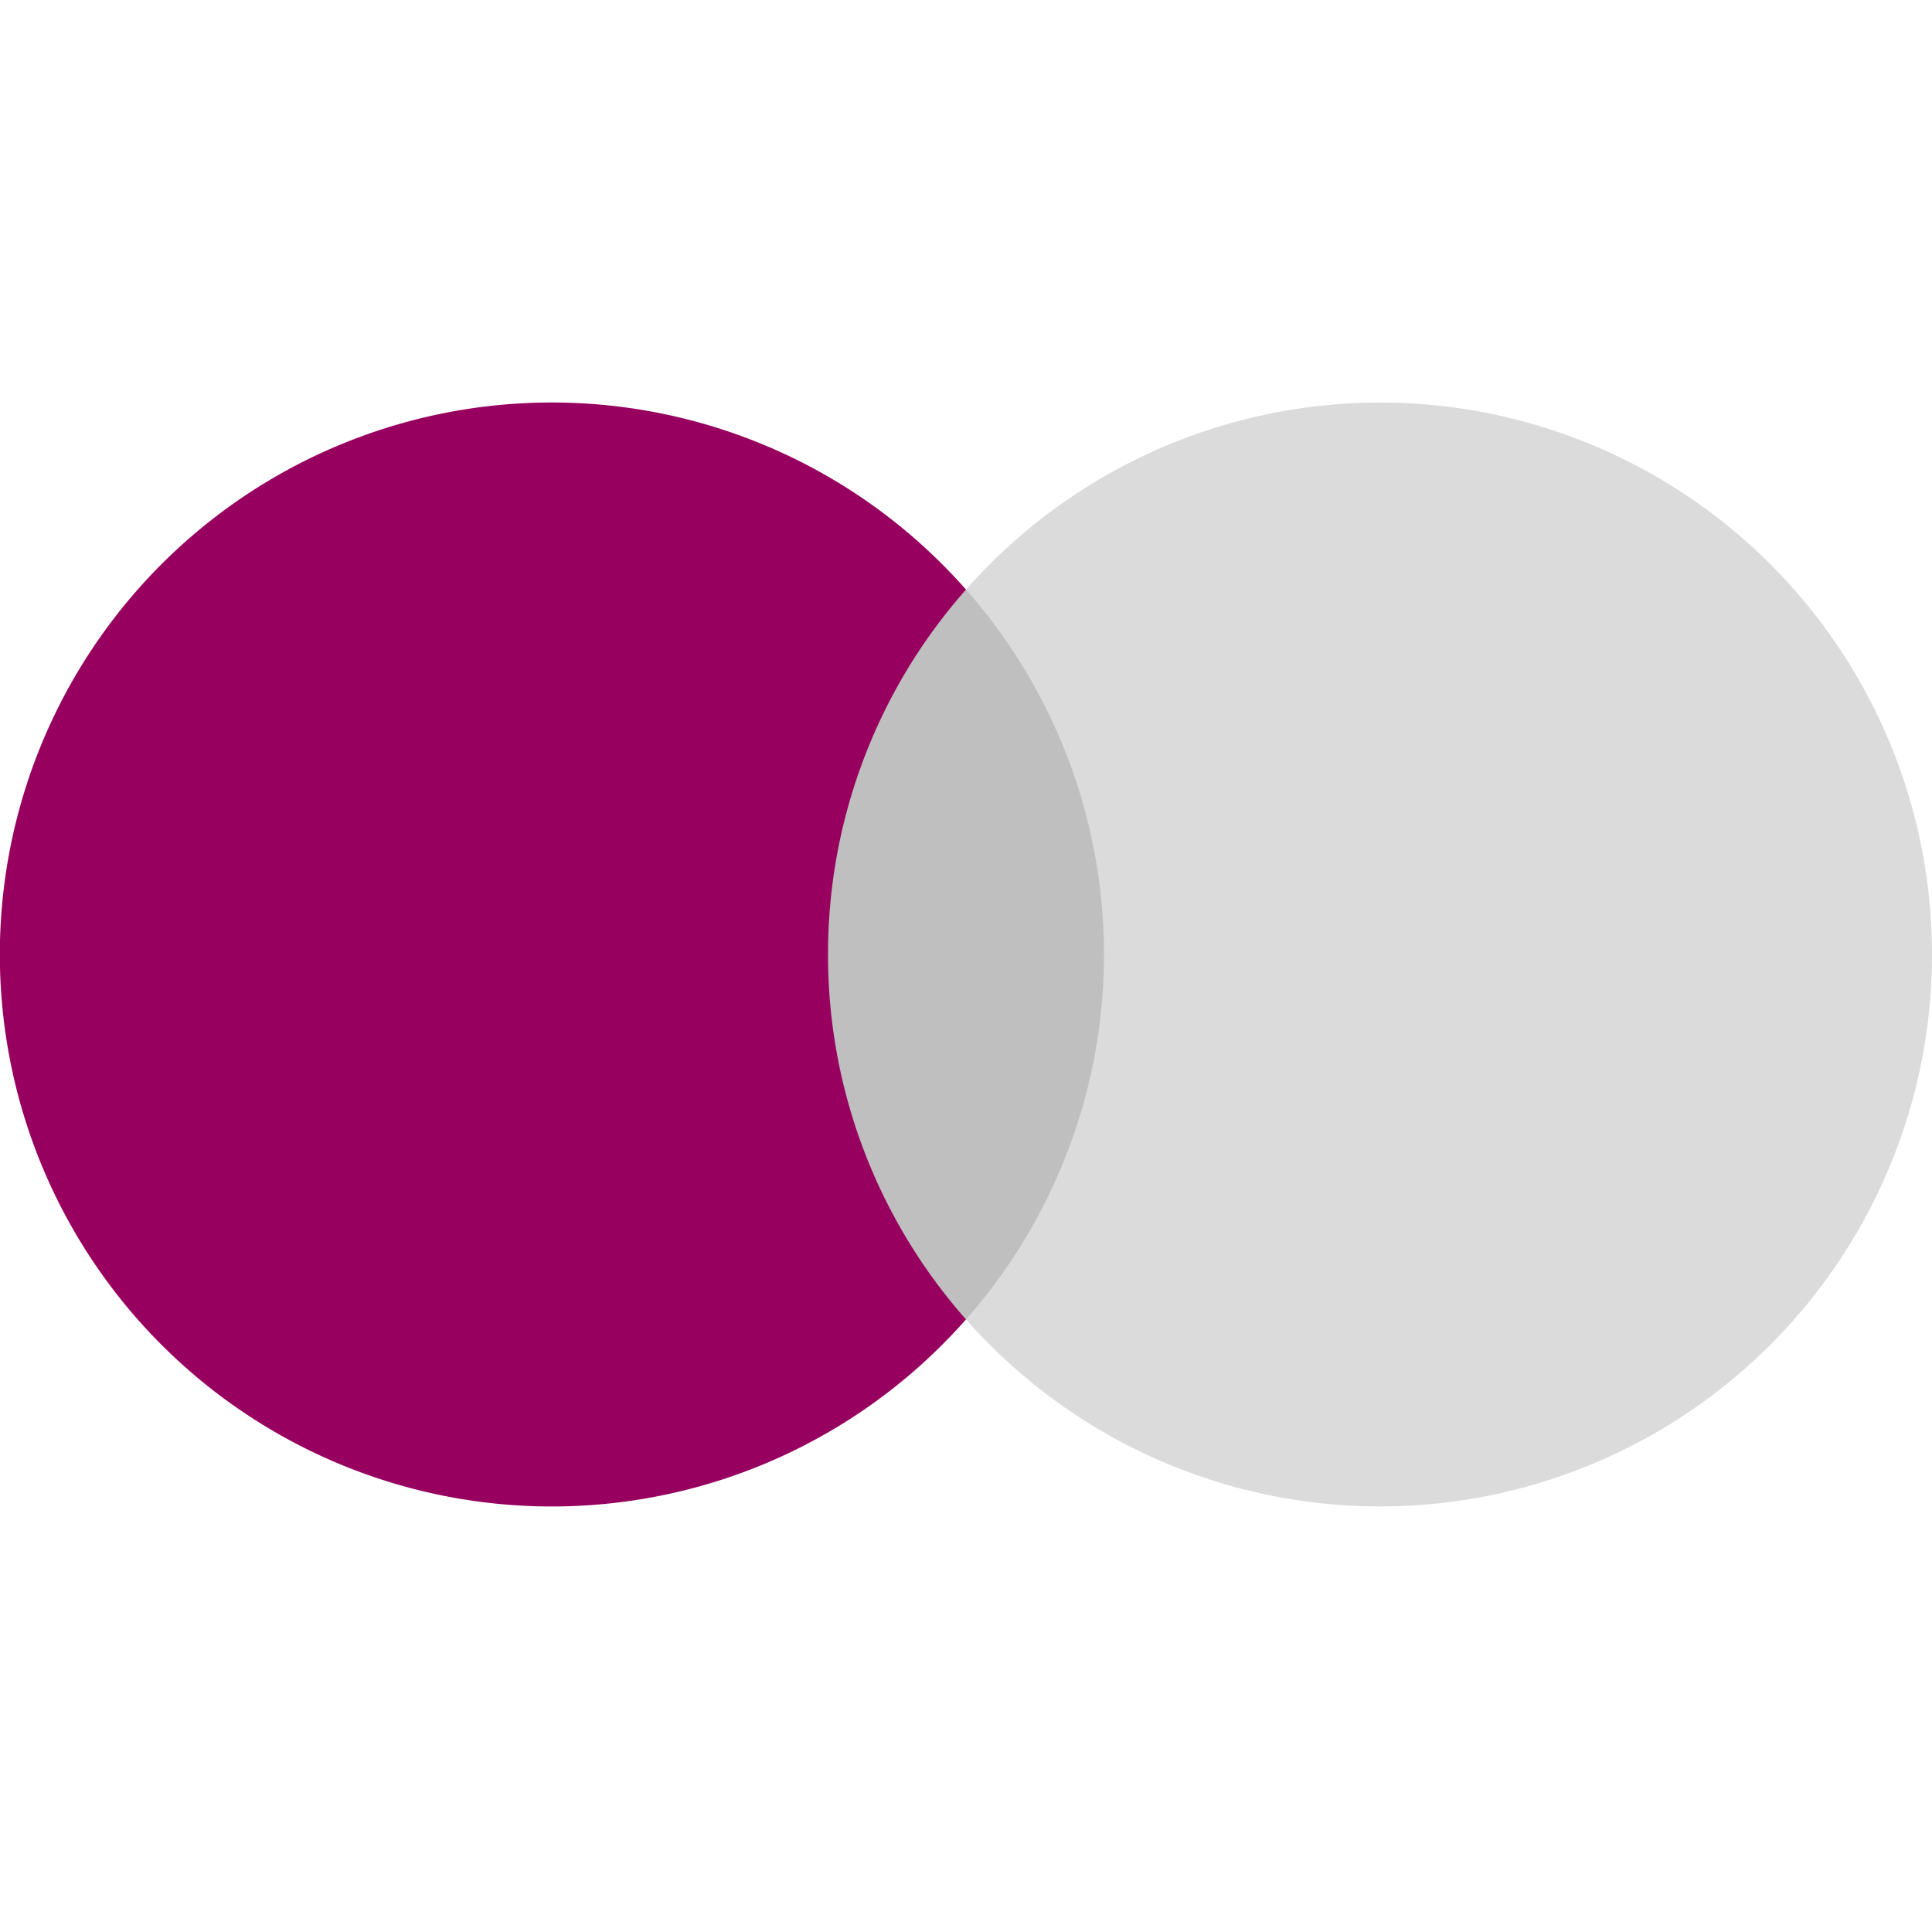
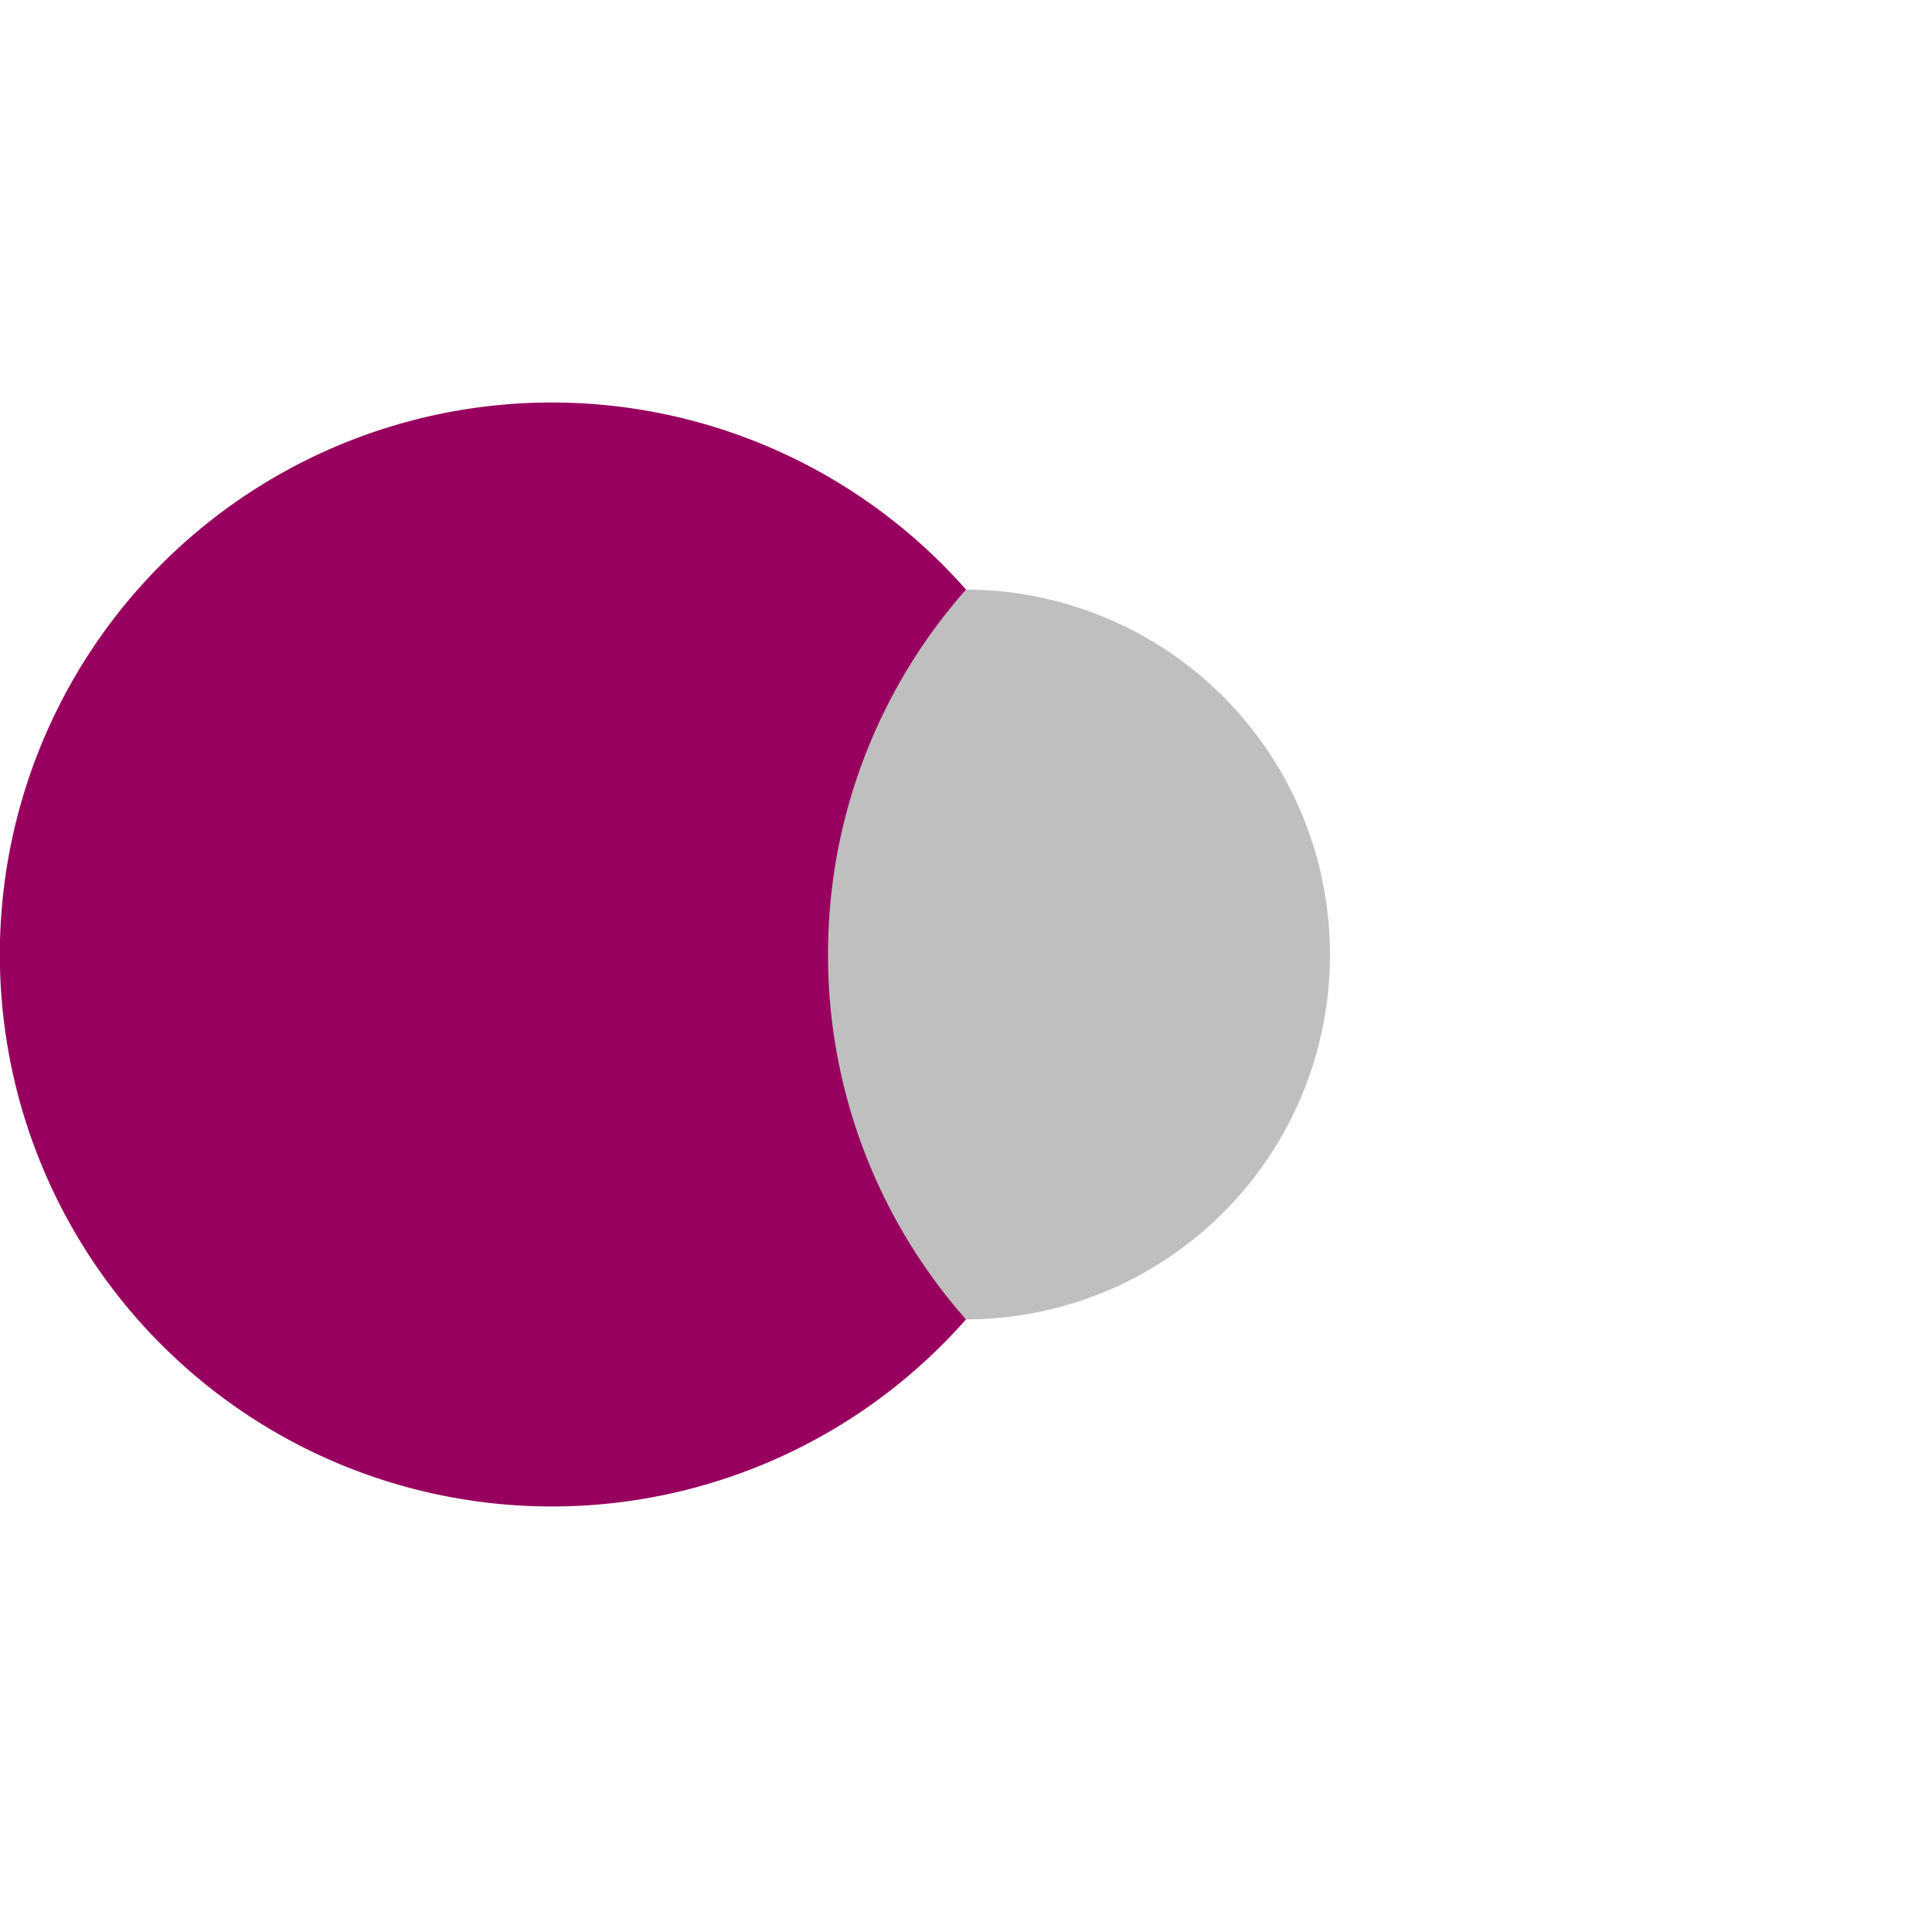
<svg xmlns="http://www.w3.org/2000/svg" width="24" height="24" viewBox="0 0 24 24">
  <defs>
    <clipPath id="clip-Greyscale">
      <rect width="24" height="24" />
    </clipPath>
  </defs>
  <g id="Greyscale" clip-path="url(#clip-Greyscale)">
    <g id="Group_1049" data-name="Group 1049" transform="translate(-90 -195)">
      <g id="Color_rouds" data-name="Color rouds" transform="translate(90 200)">
        <path id="Path_3045" data-name="Path 3045" d="M181.771,236.179a4.533,4.533,0,1,1,4.521-4.533A4.527,4.527,0,0,1,181.771,236.179Z" transform="translate(-169.771 -224.789)" fill="#bfbfbf" />
-         <path id="Path_3046" data-name="Path 3046" d="M242,206.857a6.856,6.856,0,0,1-12,4.533,6.851,6.851,0,0,0,0-9.066,6.856,6.856,0,0,1,12,4.533Z" transform="translate(-218 -200)" fill="#dbdbdb" />
        <path id="Path_3047" data-name="Path 3047" d="M100.286,206.857A6.829,6.829,0,0,0,102,211.39a6.857,6.857,0,1,1,0-9.066A6.829,6.829,0,0,0,100.286,206.857Z" transform="translate(-90 -200)" fill="#97005e" />
      </g>
    </g>
  </g>
</svg>